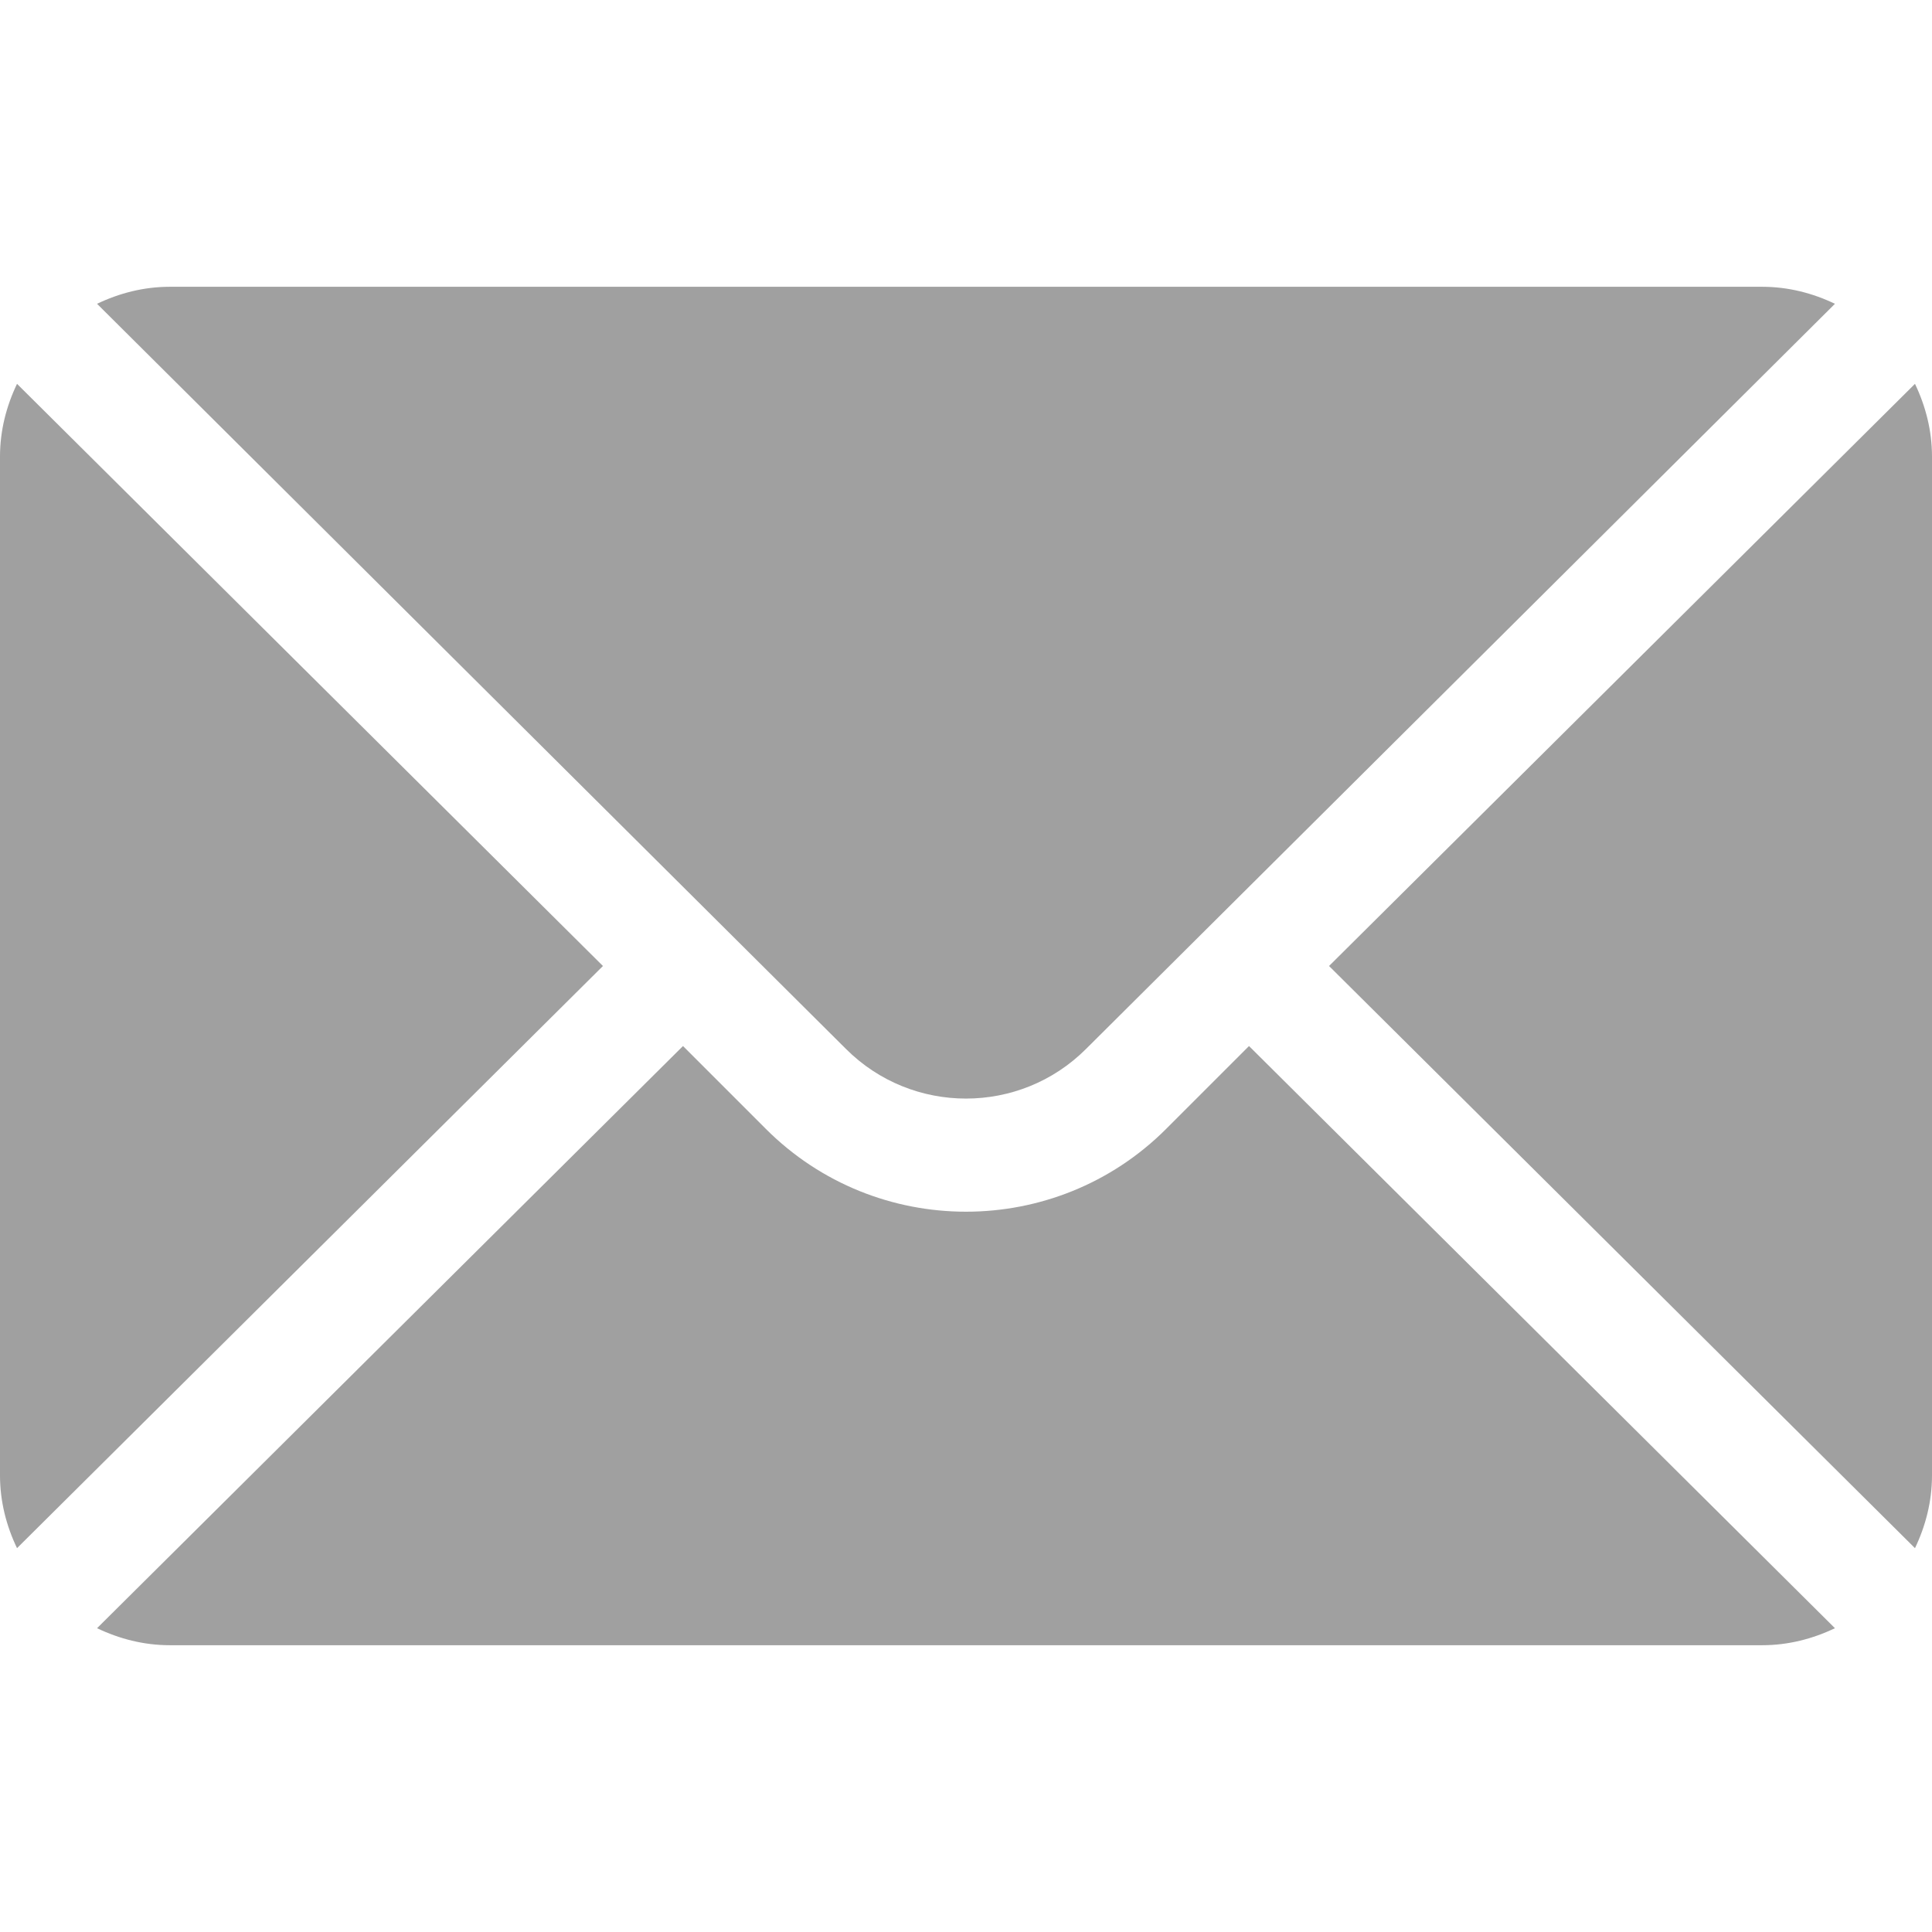
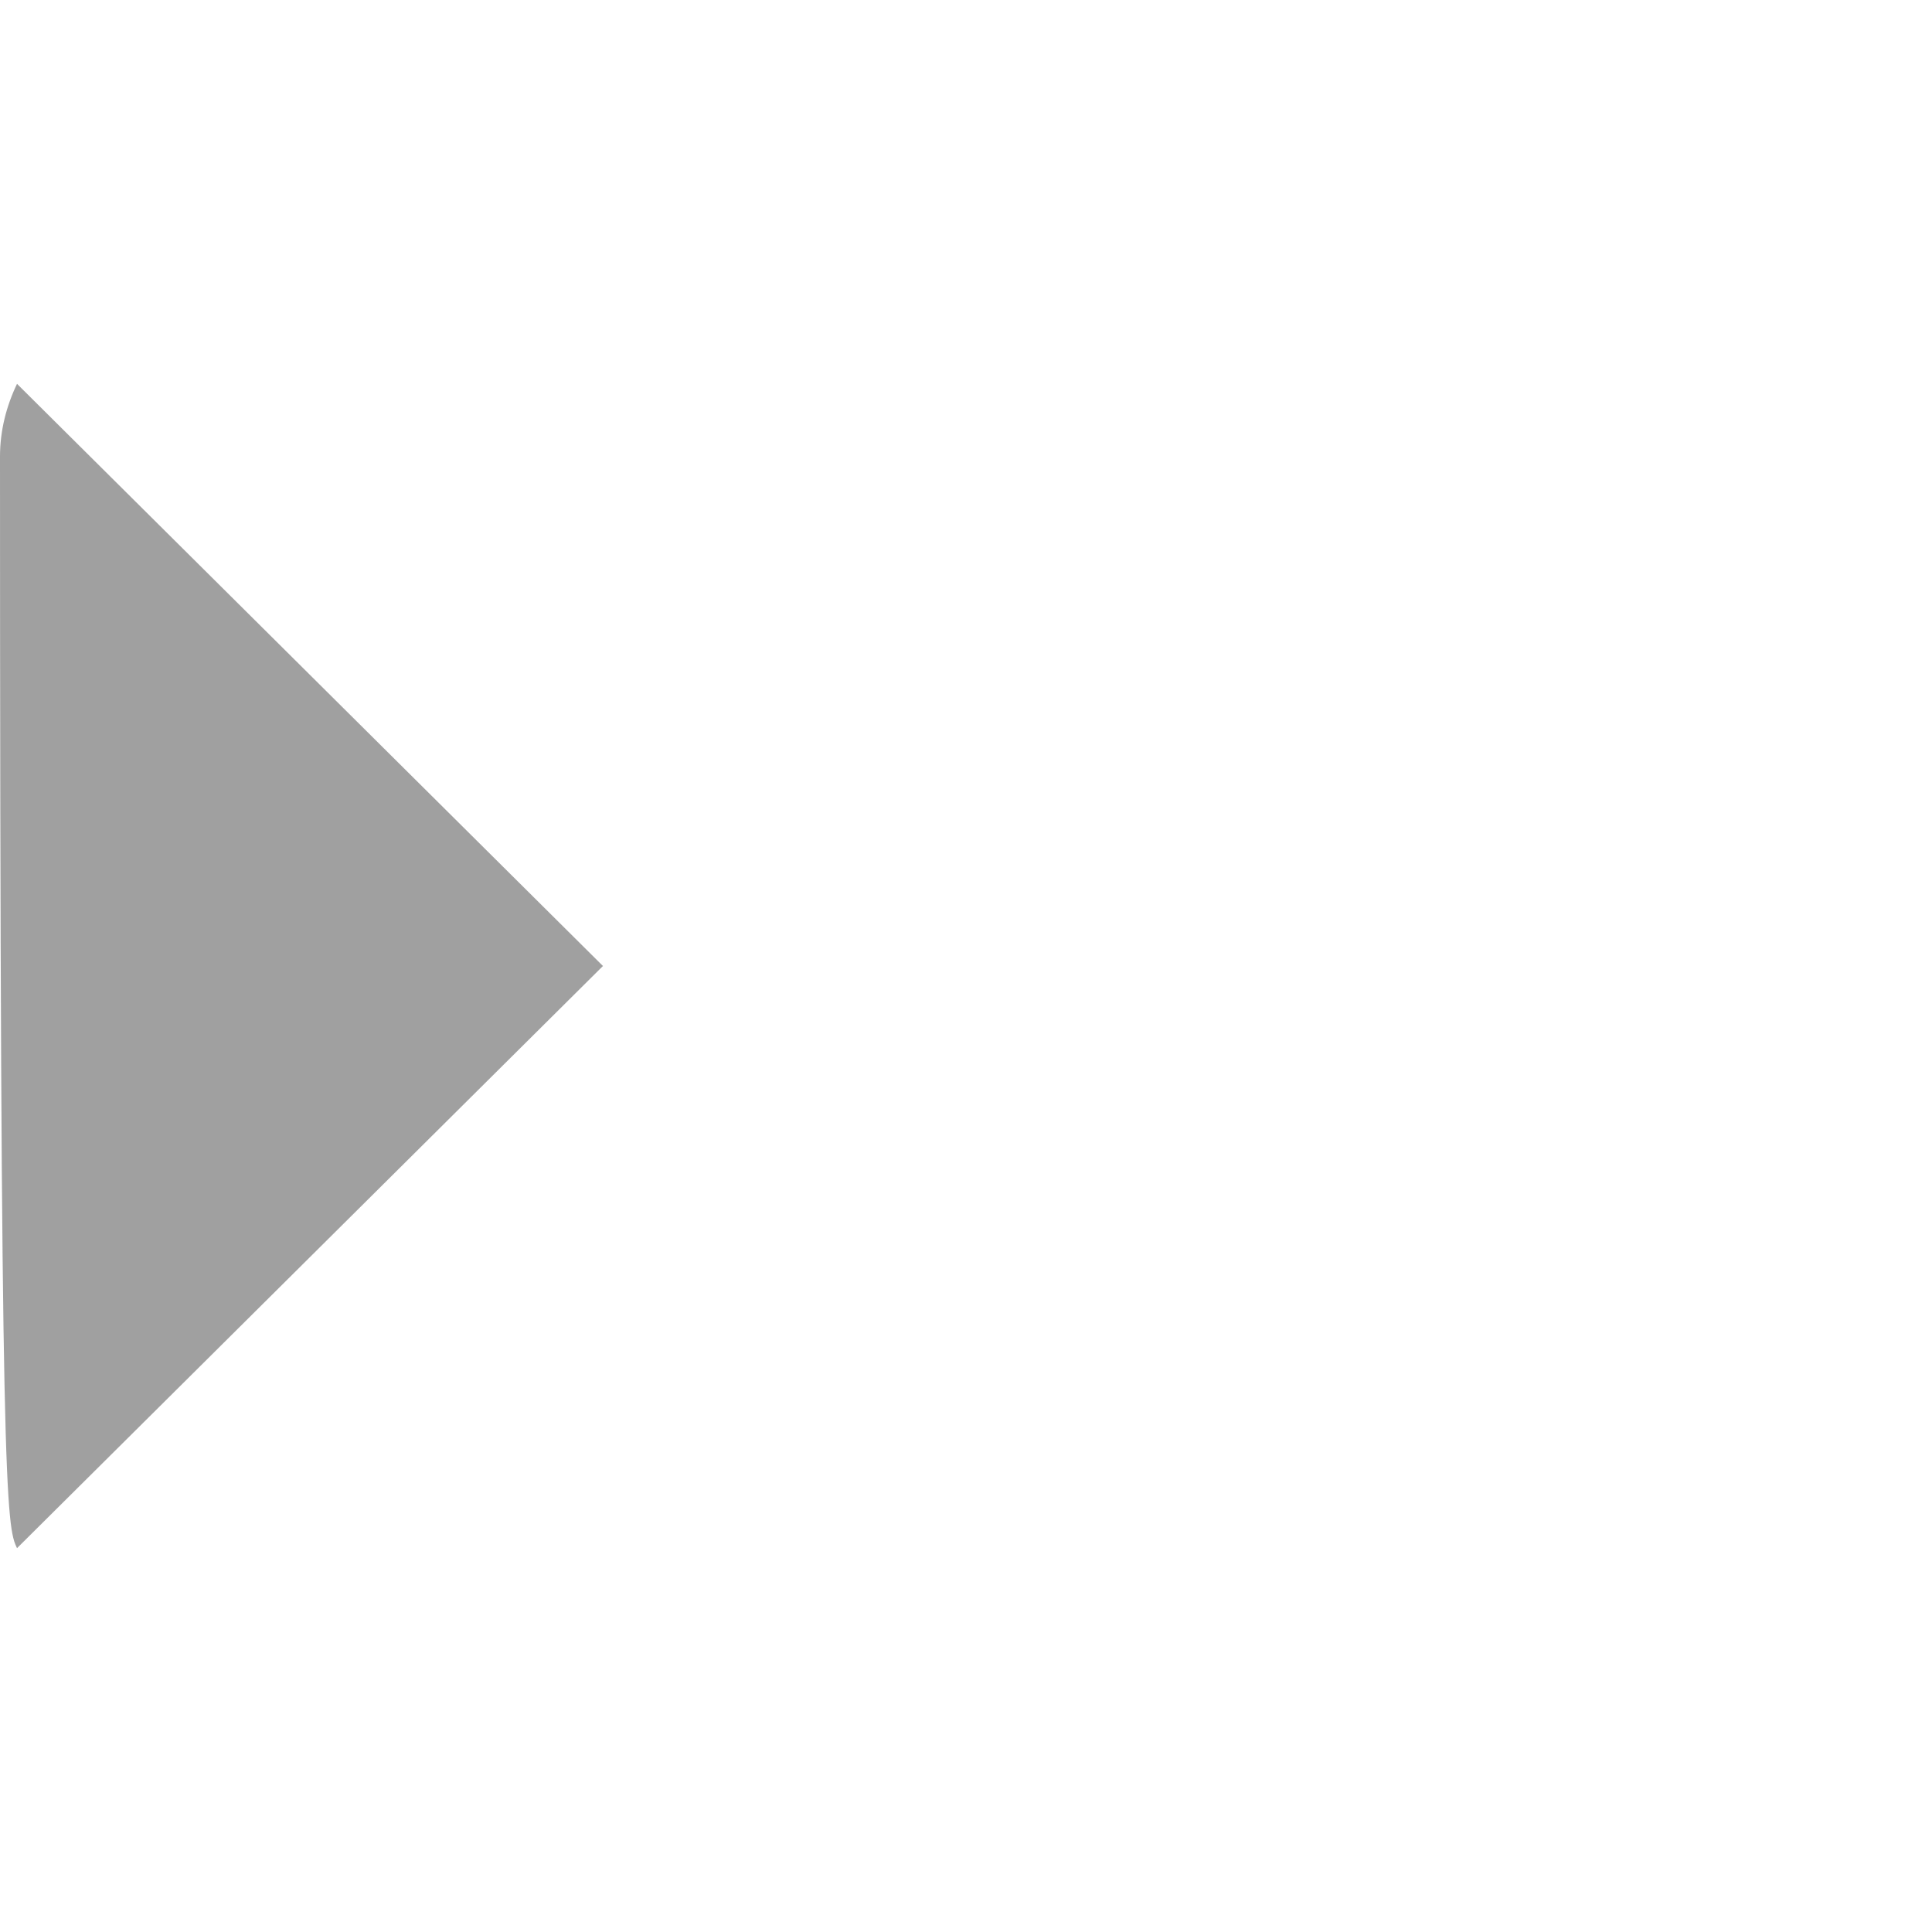
<svg xmlns="http://www.w3.org/2000/svg" width="512" height="512" viewBox="0 0 512 512" fill="none">
-   <path d="M507.49 101.721L352.211 256L507.49 410.279C510.297 404.412 512 397.926 512 391V121C512 114.073 510.297 107.588 507.49 101.721Z" fill="#A0A0A0" />
-   <path d="M467 76H45C38.073 76 31.588 77.703 25.721 80.51L224.184 277.973C241.732 295.521 270.268 295.521 287.816 277.973L486.279 80.51C480.412 77.703 473.927 76 467 76Z" fill="#A0A0A0" />
-   <path d="M4.51 101.721C1.703 107.588 0 114.073 0 121V391C0 397.927 1.703 404.413 4.51 410.279L159.789 256L4.51 101.721Z" fill="#A0A0A0" />
-   <path d="M331 277.211L309.027 299.184C279.788 328.423 232.211 328.423 202.972 299.184L181 277.211L25.721 431.49C31.588 434.297 38.073 436 45 436H467C473.927 436 480.412 434.297 486.279 431.49L331 277.211Z" fill="#A0A0A0" />
+   <path d="M4.51 101.721C1.703 107.588 0 114.073 0 121C0 397.927 1.703 404.413 4.51 410.279L159.789 256L4.51 101.721Z" fill="#A0A0A0" />
</svg>